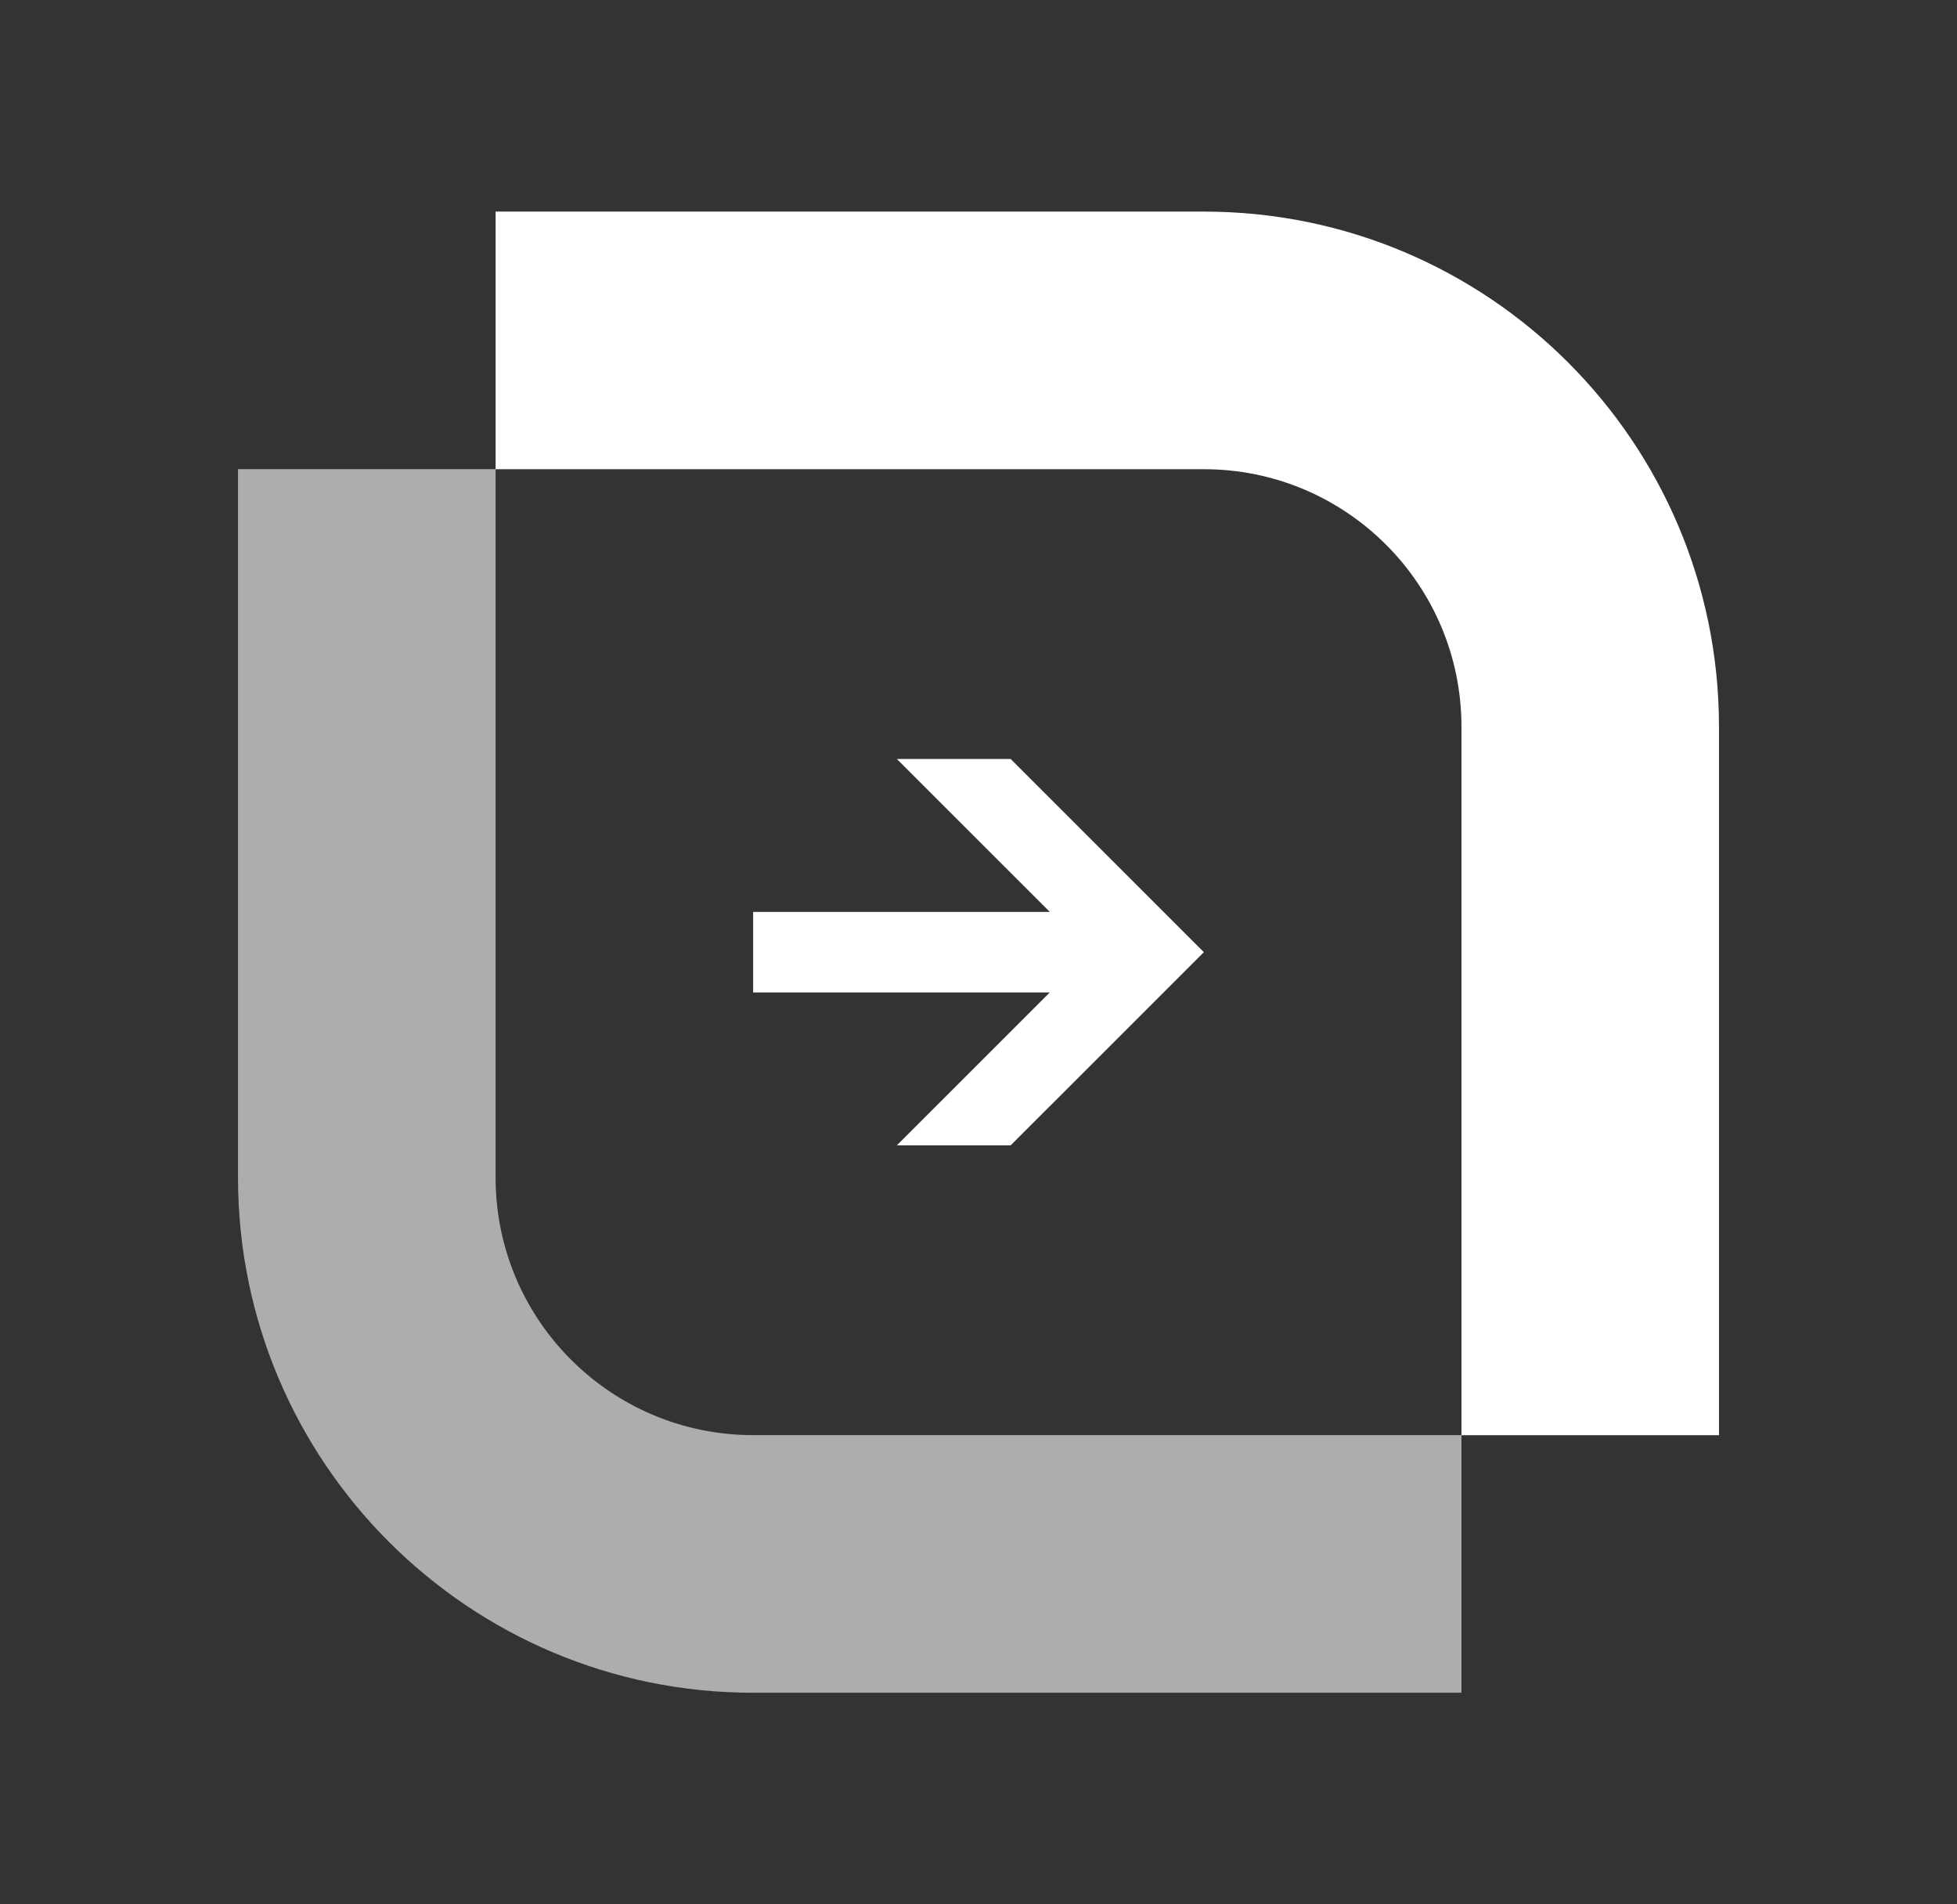
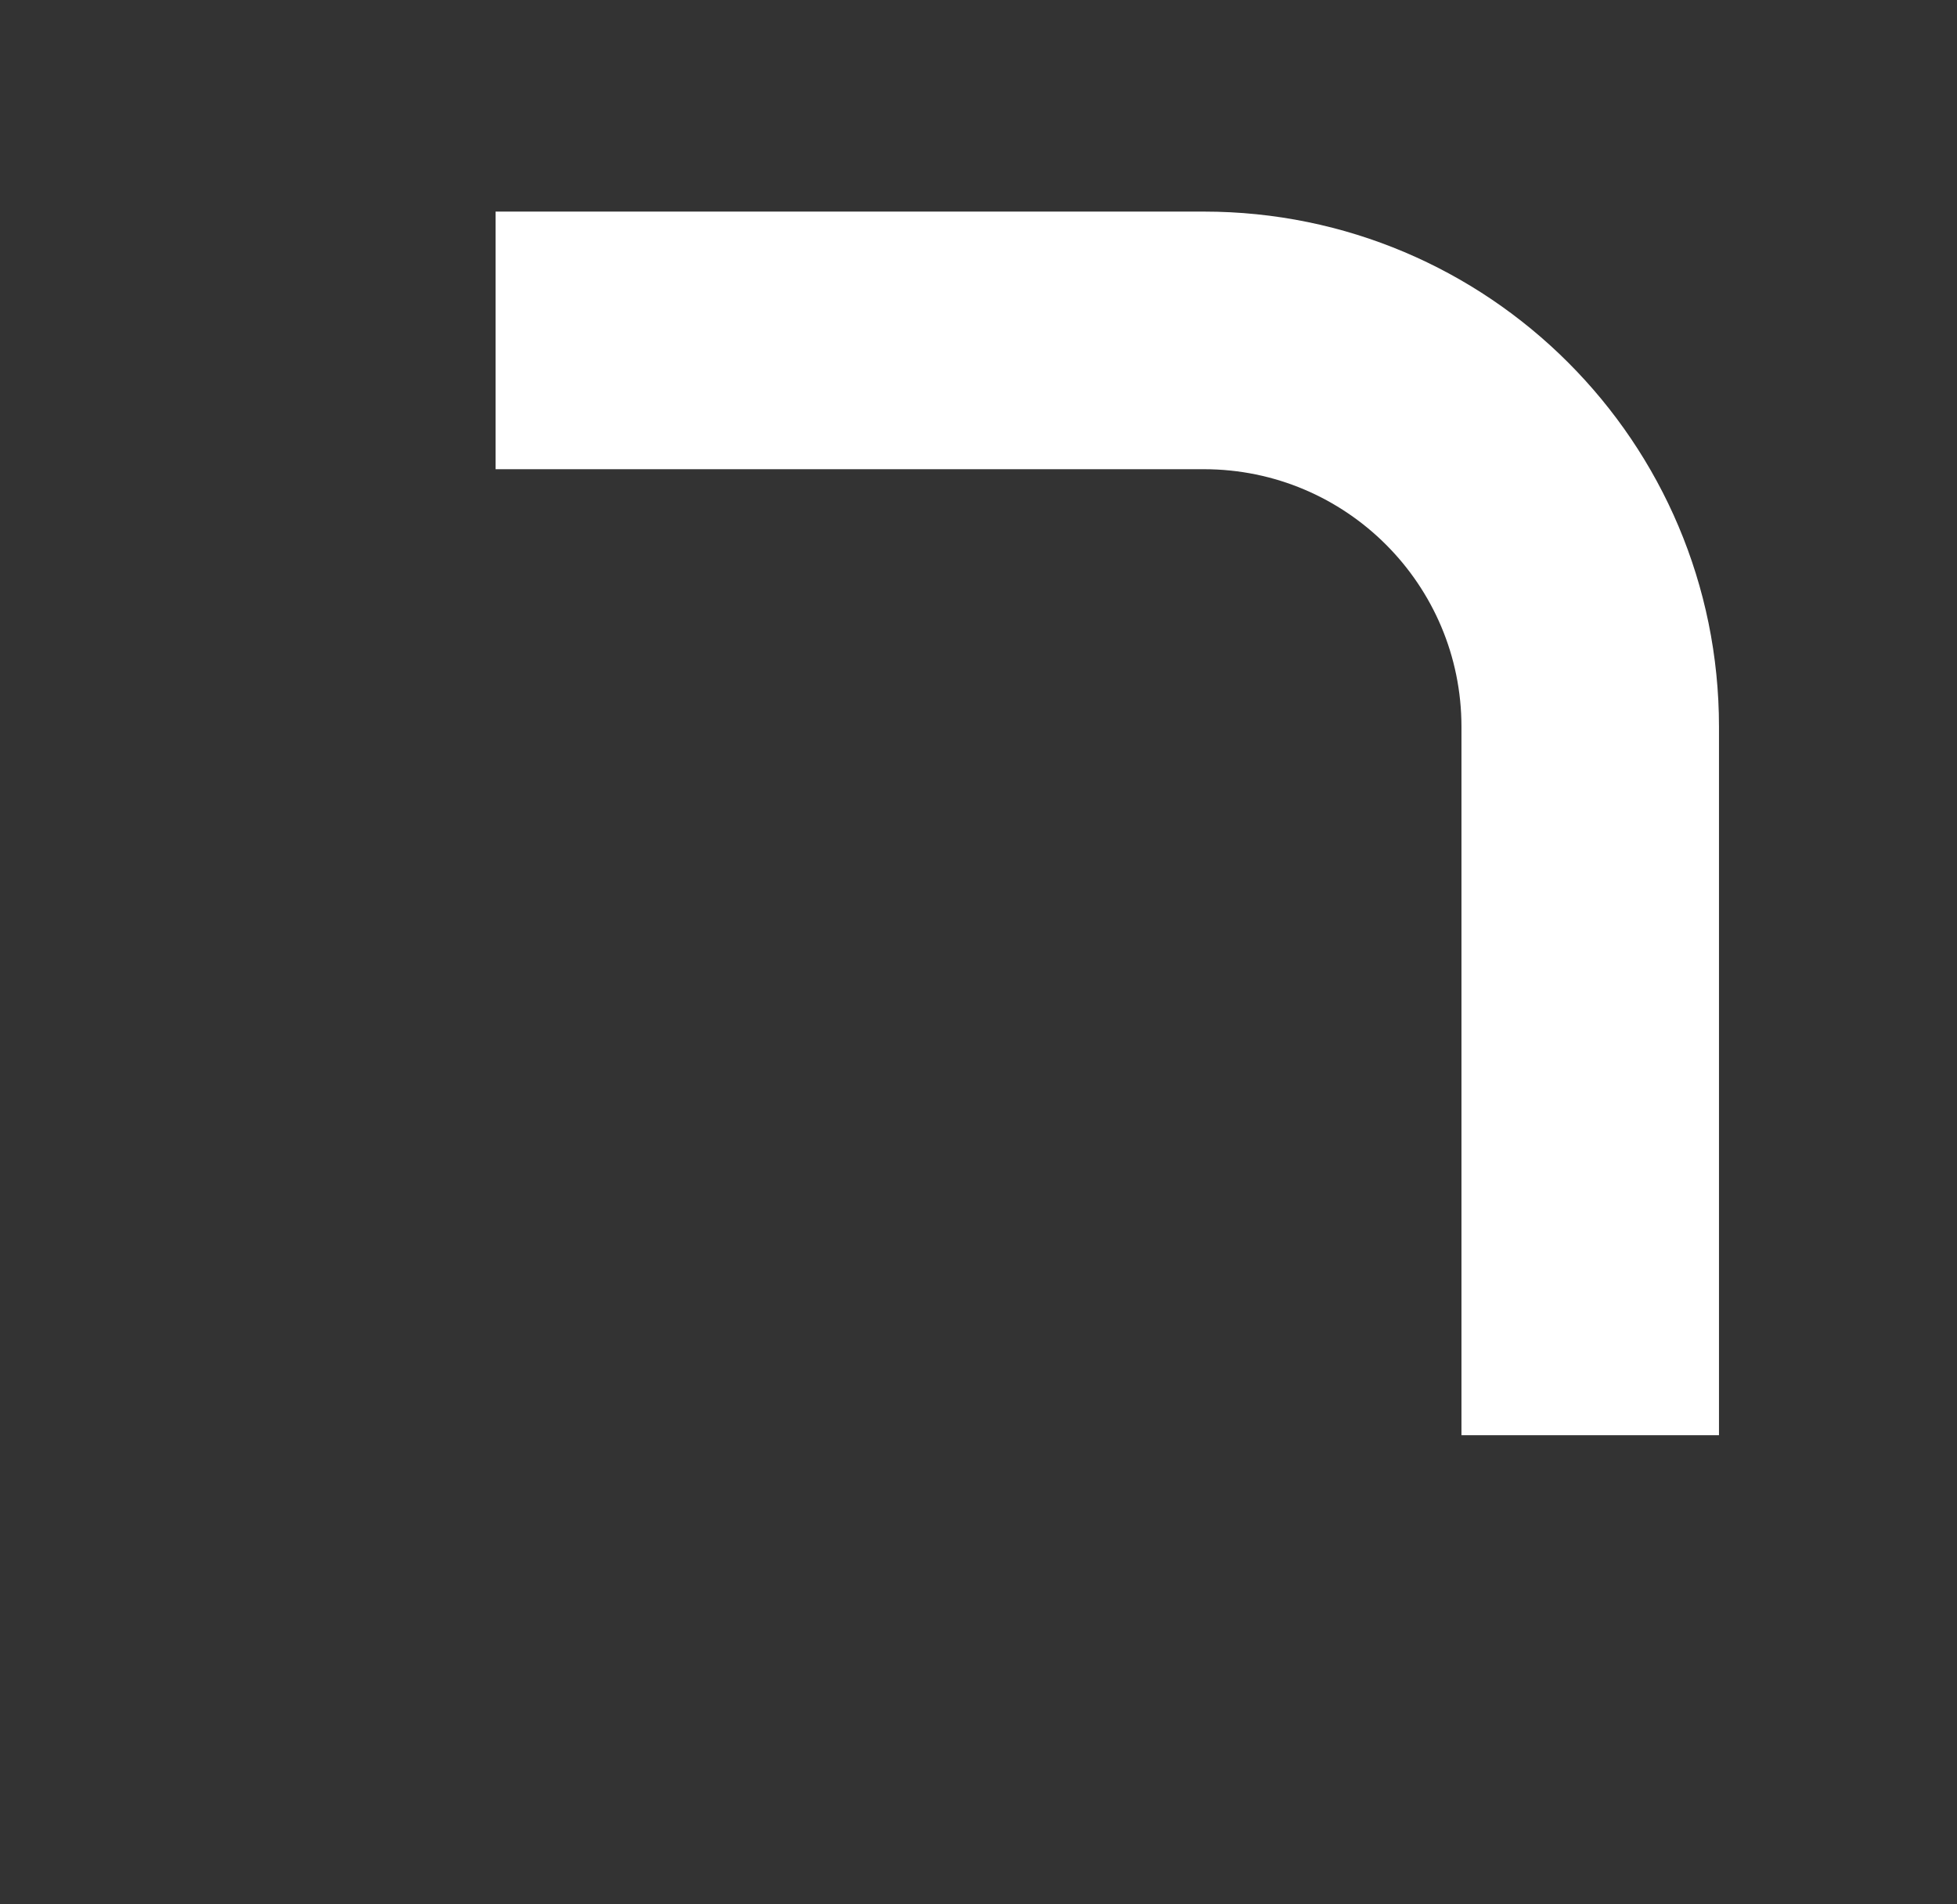
<svg xmlns="http://www.w3.org/2000/svg" width="37" height="36" viewBox="0 0 37 36" fill="none">
  <rect x="0" y="0" width="37" height="36" fill="#333333" stroke="none" />
-   <path opacity="0.6" d="M14.239 32H27.631V27.13H14.239C11.55 27.13 9.37 24.95 9.37 22.261V8.869H4.5V22.261C4.5 27.639 8.86 32 14.239 32Z" fill="white" />
  <path d="M22.761 4H9.37V8.87H22.761C25.45 8.87 27.631 11.05 27.631 13.739V27.131H32.5V13.739C32.5 8.36 28.14 4 22.761 4Z" fill="white" />
-   <path d="M19.848 17.239L16.956 14.348H19.108L22.761 18L19.108 21.652H16.956L19.848 18.761H14.239V17.239H19.848Z" fill="white" />
</svg>